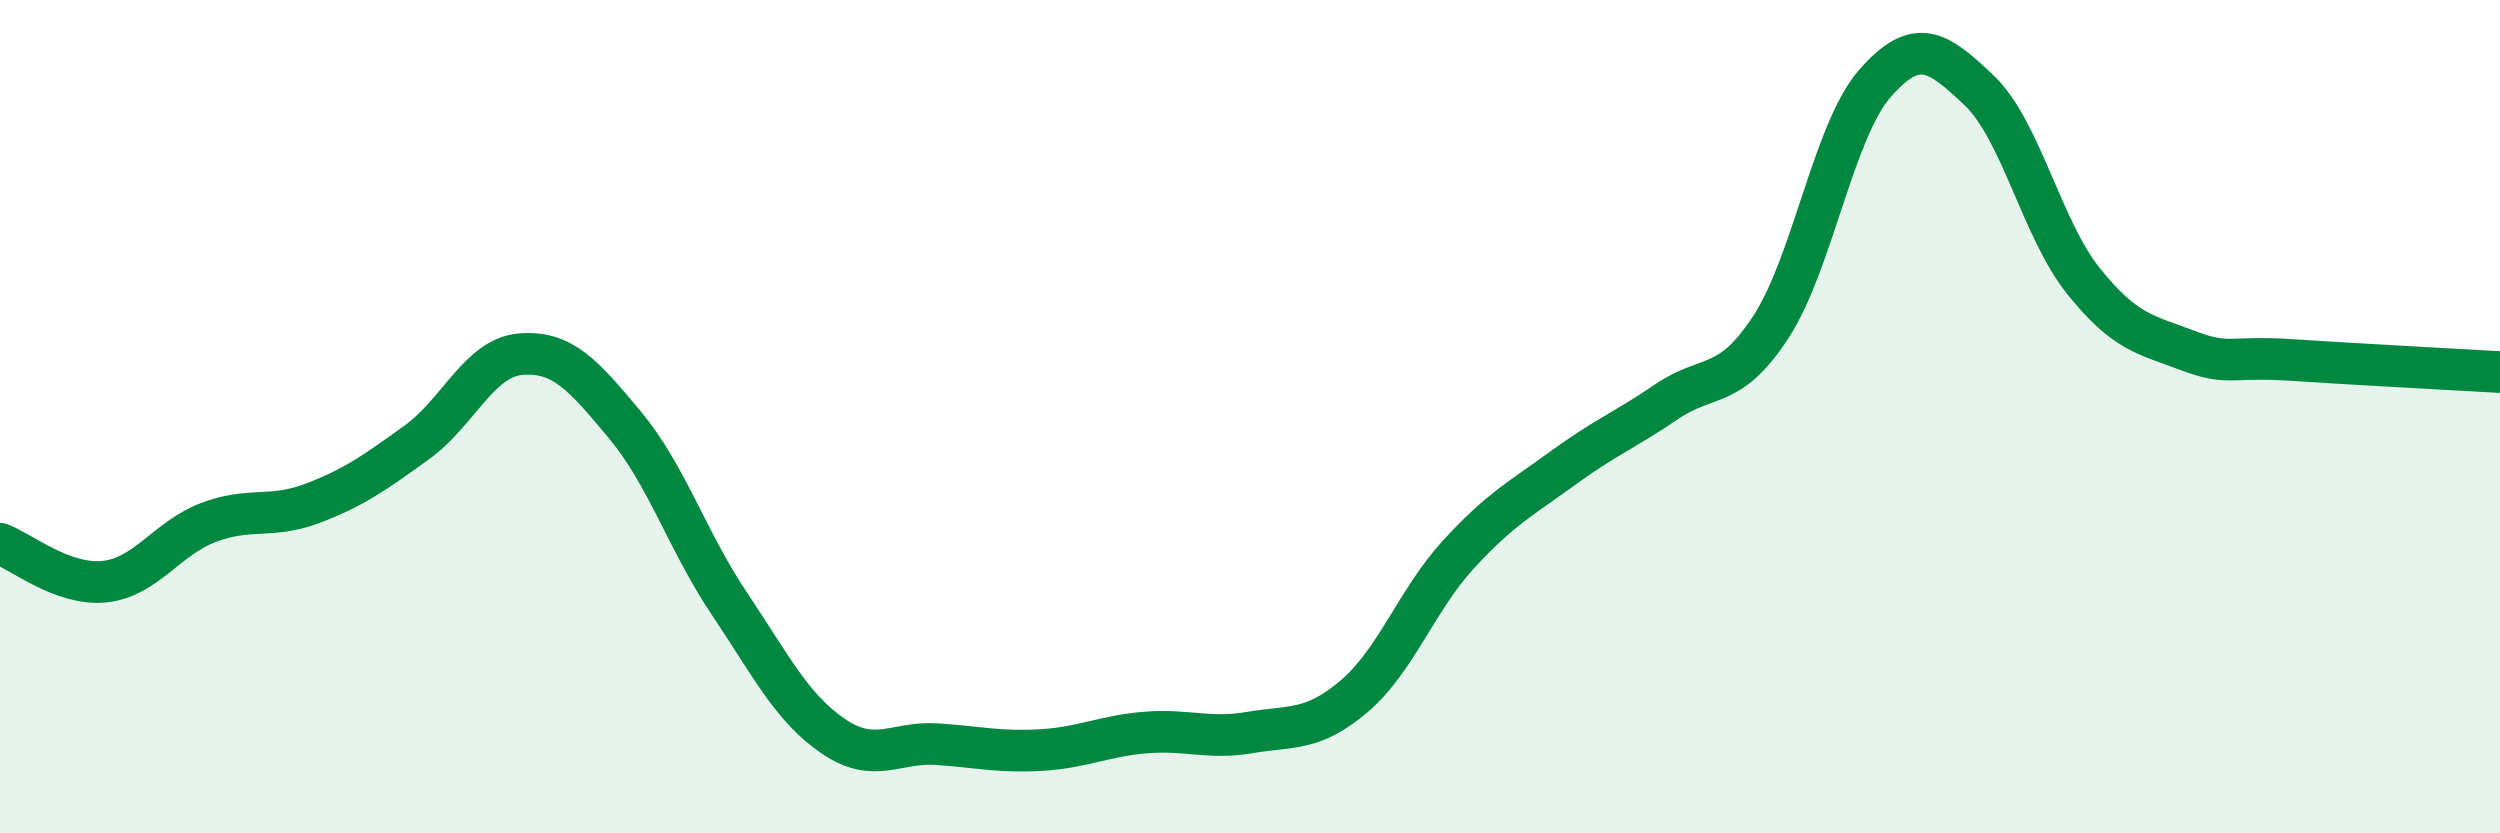
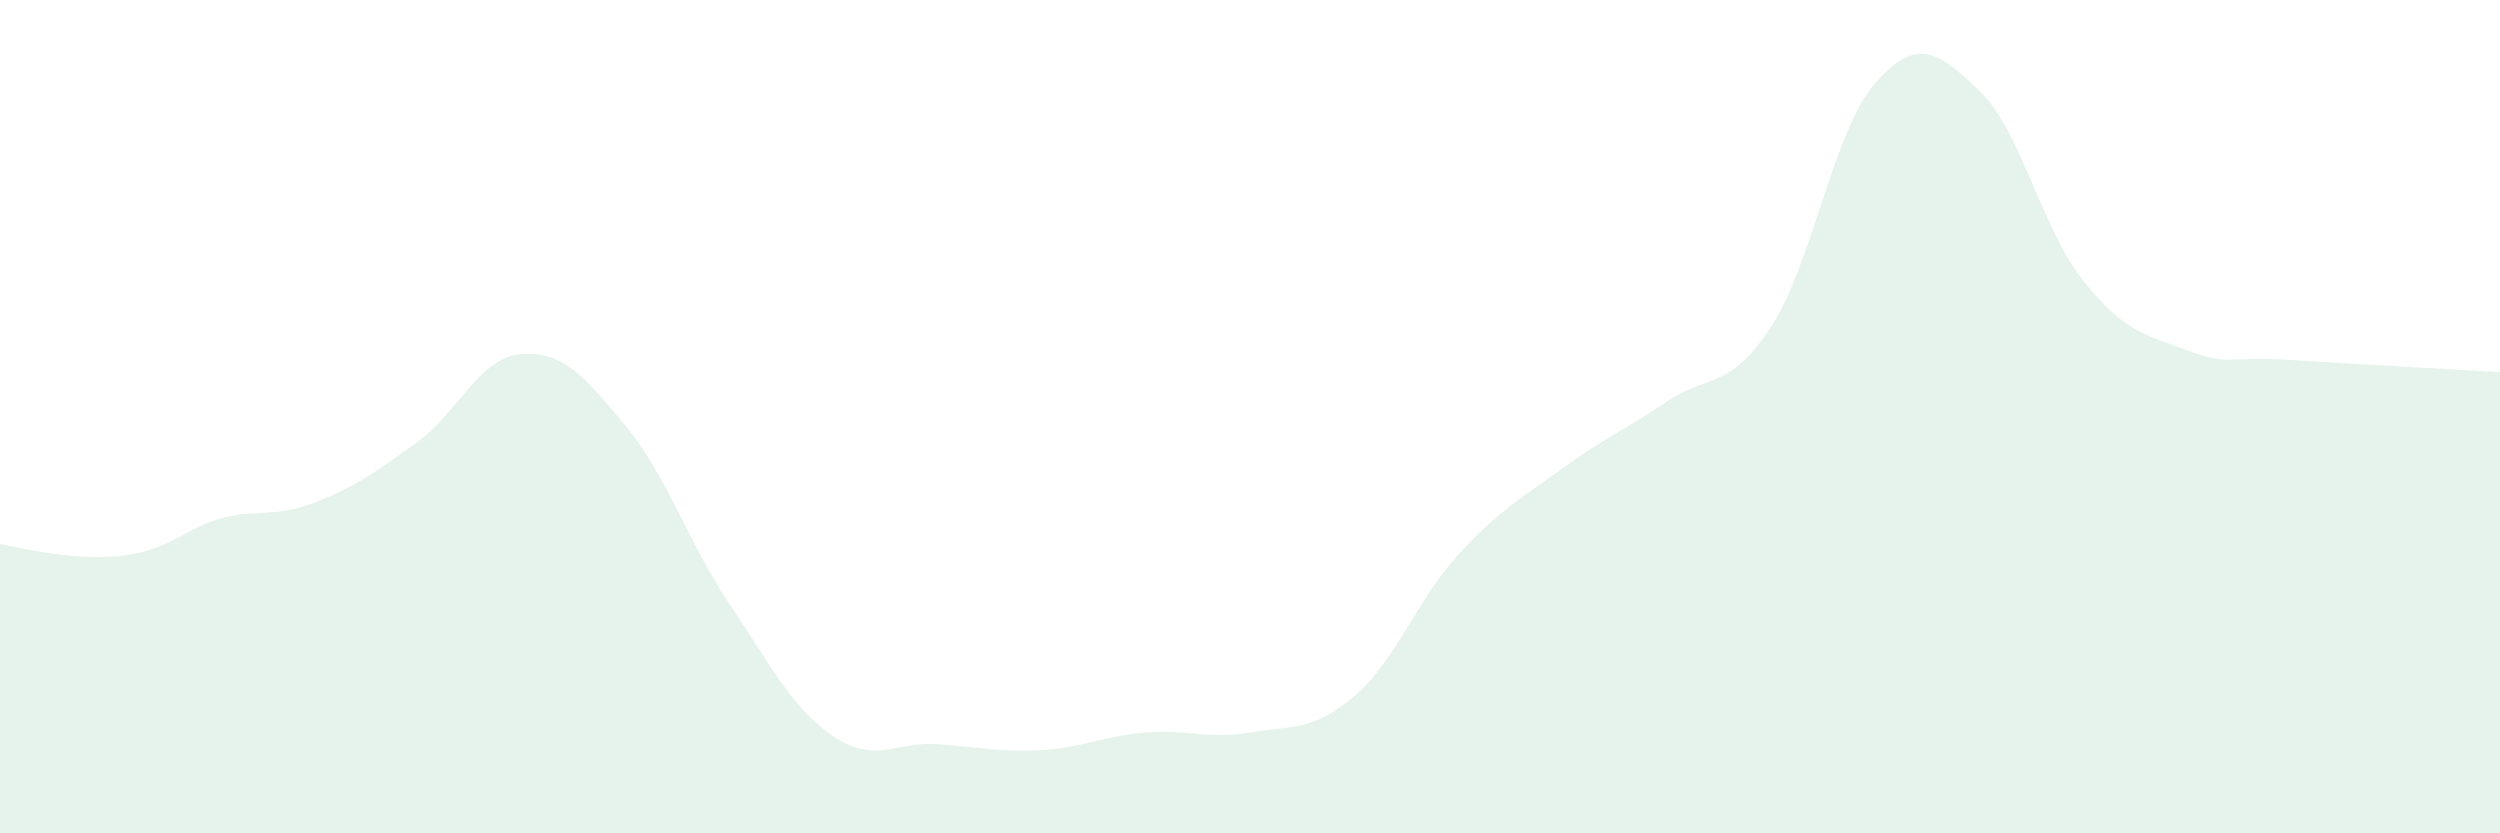
<svg xmlns="http://www.w3.org/2000/svg" width="60" height="20" viewBox="0 0 60 20">
-   <path d="M 0,13.05 C 0.5,13.23 1.5,14.06 2.5,13.96 C 3.5,13.86 4,12.92 5,12.54 C 6,12.16 6.5,12.46 7.5,12.08 C 8.5,11.7 9,11.34 10,10.62 C 11,9.9 11.5,8.58 12.5,8.5 C 13.5,8.42 14,9 15,10.2 C 16,11.4 16.5,12.99 17.5,14.48 C 18.5,15.97 19,16.99 20,17.67 C 21,18.35 21.5,17.79 22.5,17.86 C 23.5,17.93 24,18.06 25,18 C 26,17.94 26.5,17.66 27.5,17.58 C 28.5,17.5 29,17.75 30,17.58 C 31,17.41 31.5,17.56 32.5,16.71 C 33.5,15.86 34,14.4 35,13.31 C 36,12.22 36.5,11.97 37.5,11.24 C 38.5,10.51 39,10.32 40,9.64 C 41,8.96 41.5,9.38 42.5,7.85 C 43.5,6.32 44,3.14 45,2 C 46,0.86 46.5,1.22 47.5,2.17 C 48.5,3.12 49,5.49 50,6.74 C 51,7.99 51.5,8.03 52.5,8.41 C 53.5,8.79 53.5,8.54 55,8.64 C 56.5,8.74 59,8.87 60,8.93L60 20L0 20Z" fill="#008740" opacity="0.1" stroke-linecap="round" stroke-linejoin="round" />
-   <path d="M 0,13.05 C 0.5,13.23 1.5,14.06 2.5,13.96 C 3.5,13.86 4,12.92 5,12.54 C 6,12.16 6.5,12.46 7.5,12.08 C 8.5,11.7 9,11.34 10,10.62 C 11,9.9 11.5,8.58 12.5,8.5 C 13.5,8.42 14,9 15,10.2 C 16,11.4 16.5,12.99 17.5,14.48 C 18.5,15.97 19,16.99 20,17.67 C 21,18.35 21.5,17.79 22.5,17.86 C 23.5,17.93 24,18.06 25,18 C 26,17.94 26.5,17.66 27.5,17.58 C 28.5,17.5 29,17.75 30,17.58 C 31,17.41 31.5,17.56 32.5,16.71 C 33.5,15.86 34,14.4 35,13.31 C 36,12.22 36.5,11.97 37.5,11.24 C 38.5,10.51 39,10.32 40,9.64 C 41,8.96 41.5,9.38 42.5,7.85 C 43.5,6.32 44,3.14 45,2 C 46,0.86 46.5,1.22 47.5,2.17 C 48.5,3.12 49,5.49 50,6.74 C 51,7.99 51.5,8.03 52.5,8.41 C 53.5,8.79 53.5,8.54 55,8.64 C 56.5,8.74 59,8.87 60,8.93" stroke="#008740" stroke-width="1" fill="none" stroke-linecap="round" stroke-linejoin="round" />
+   <path d="M 0,13.05 C 3.5,13.86 4,12.92 5,12.54 C 6,12.16 6.5,12.46 7.5,12.08 C 8.5,11.7 9,11.34 10,10.62 C 11,9.9 11.5,8.58 12.5,8.5 C 13.5,8.42 14,9 15,10.2 C 16,11.4 16.5,12.99 17.5,14.48 C 18.5,15.97 19,16.99 20,17.67 C 21,18.35 21.5,17.79 22.5,17.86 C 23.5,17.93 24,18.06 25,18 C 26,17.94 26.5,17.66 27.5,17.58 C 28.5,17.5 29,17.75 30,17.58 C 31,17.41 31.5,17.56 32.5,16.71 C 33.5,15.86 34,14.4 35,13.31 C 36,12.22 36.5,11.97 37.5,11.24 C 38.5,10.51 39,10.32 40,9.64 C 41,8.96 41.5,9.38 42.5,7.85 C 43.5,6.32 44,3.14 45,2 C 46,0.86 46.5,1.22 47.5,2.17 C 48.5,3.12 49,5.49 50,6.74 C 51,7.99 51.5,8.03 52.5,8.41 C 53.5,8.79 53.5,8.54 55,8.64 C 56.5,8.74 59,8.87 60,8.93L60 20L0 20Z" fill="#008740" opacity="0.1" stroke-linecap="round" stroke-linejoin="round" />
</svg>